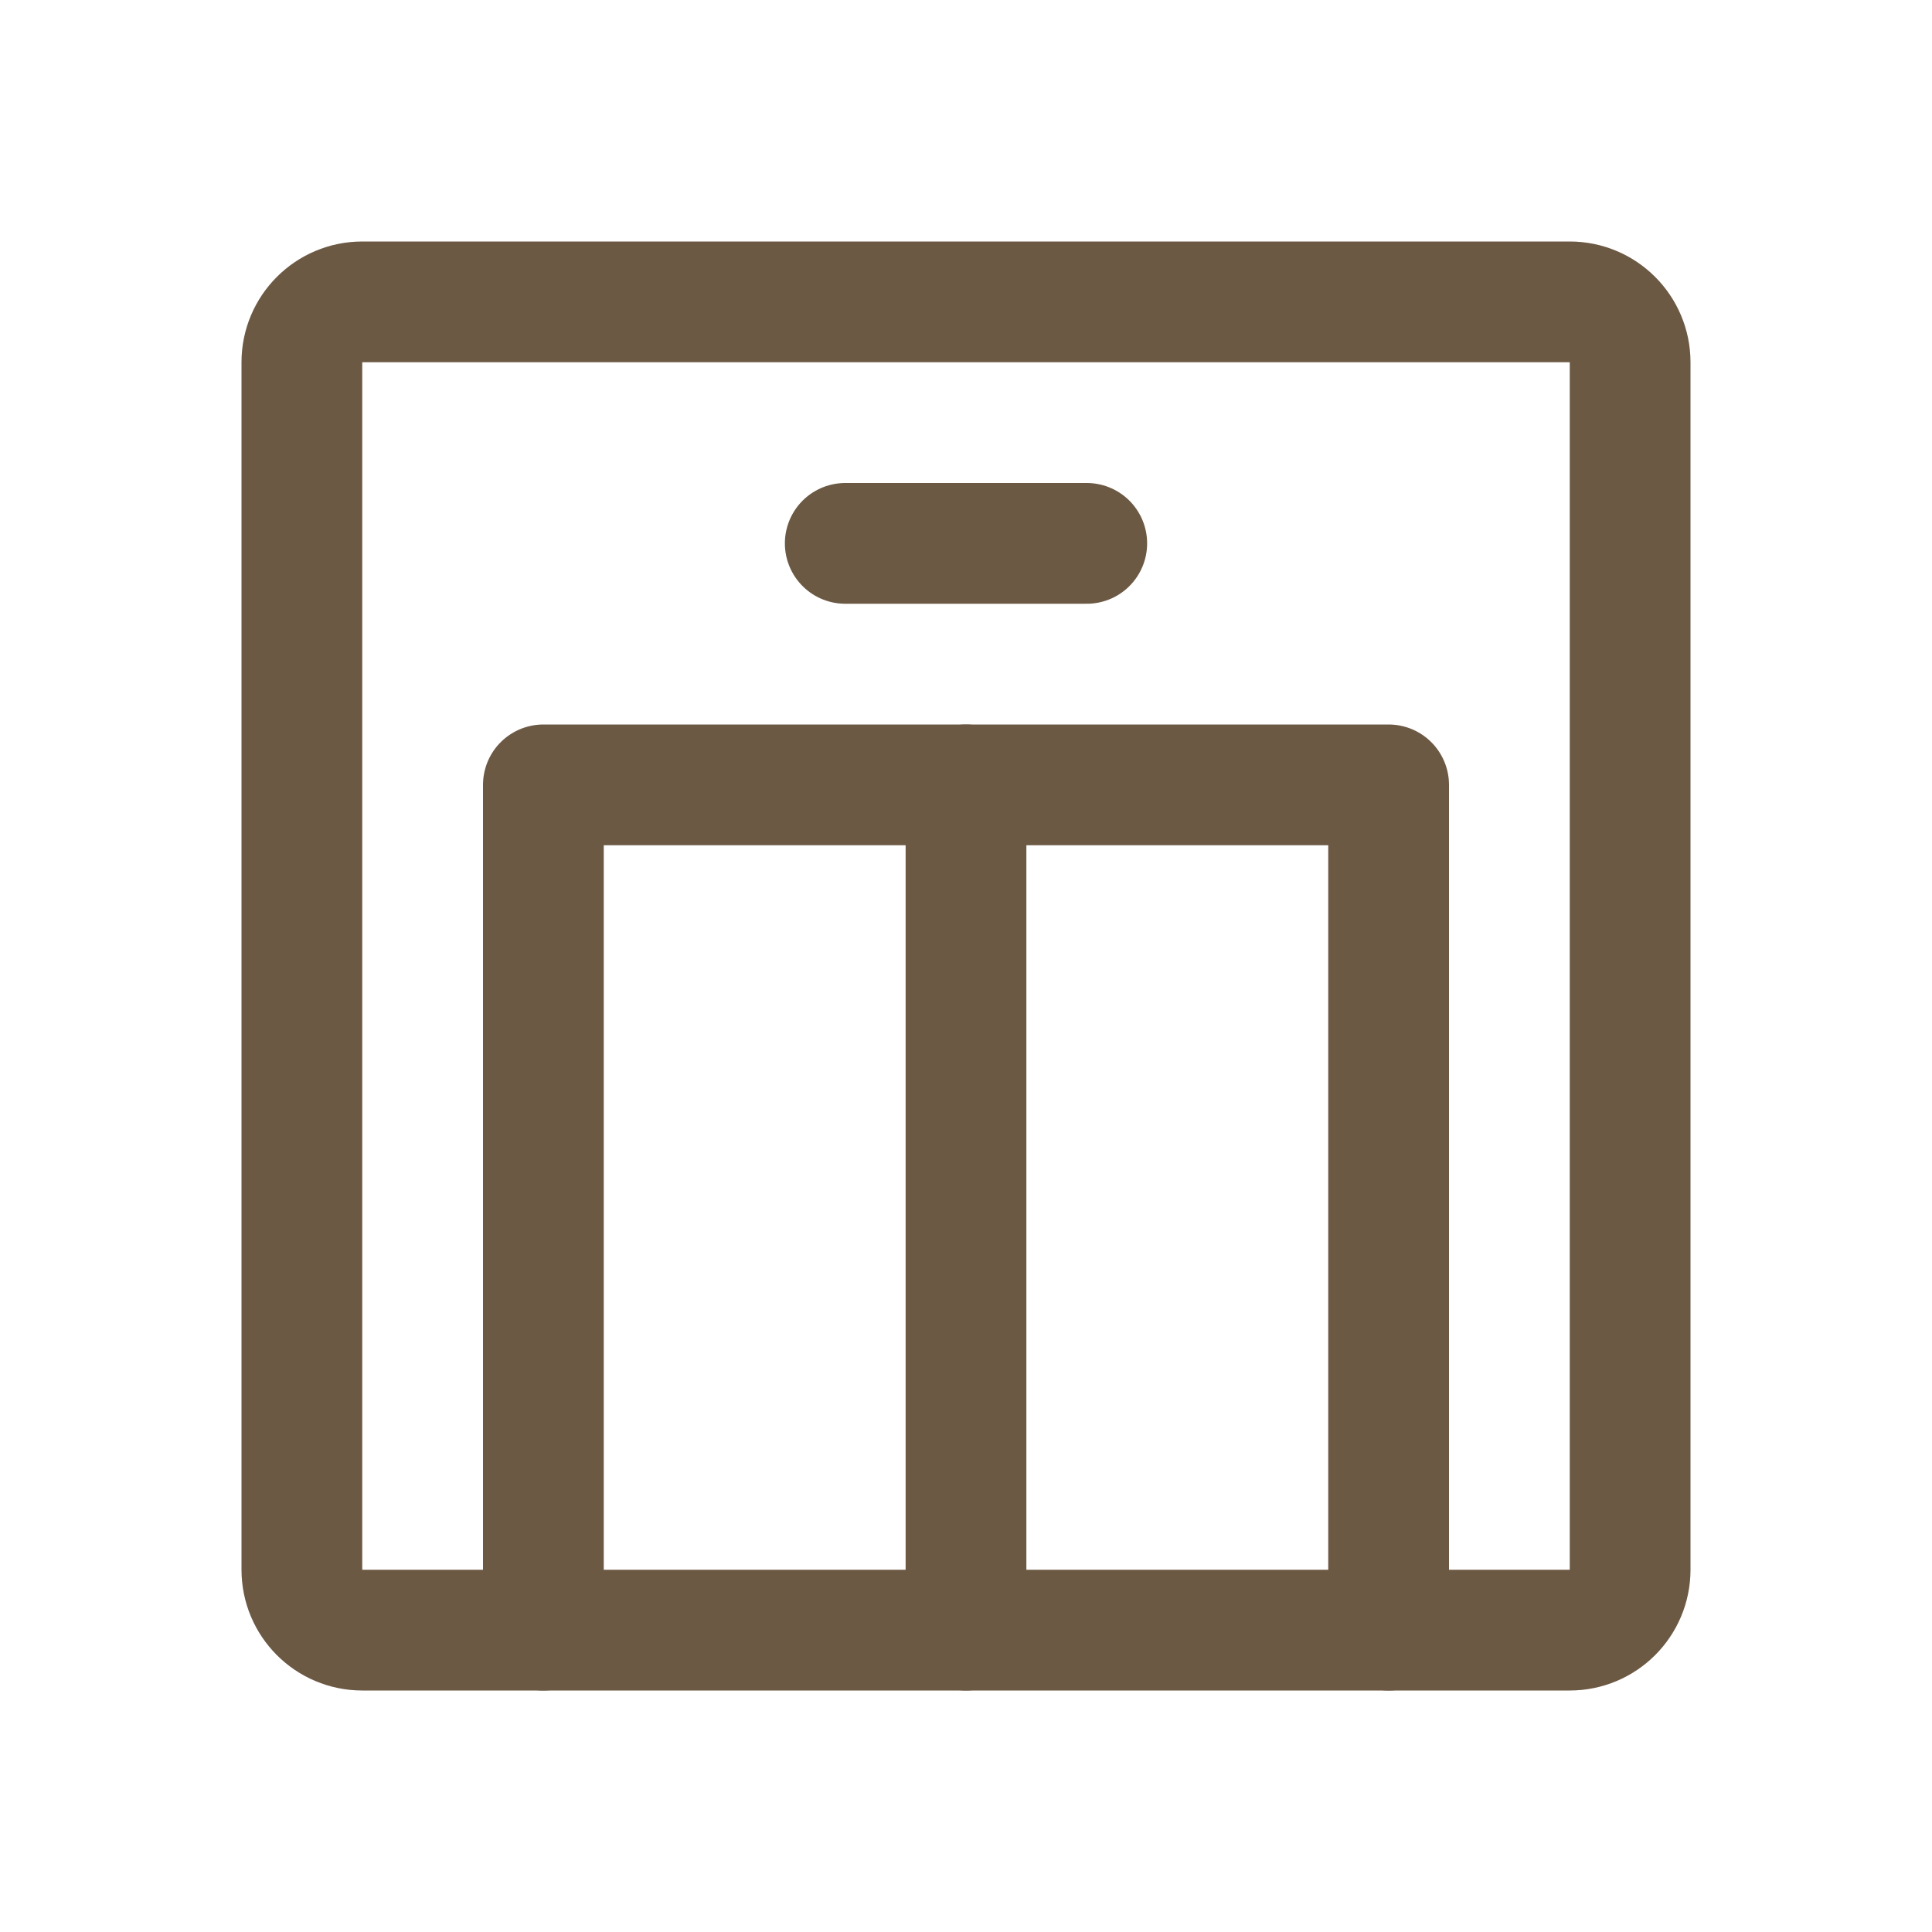
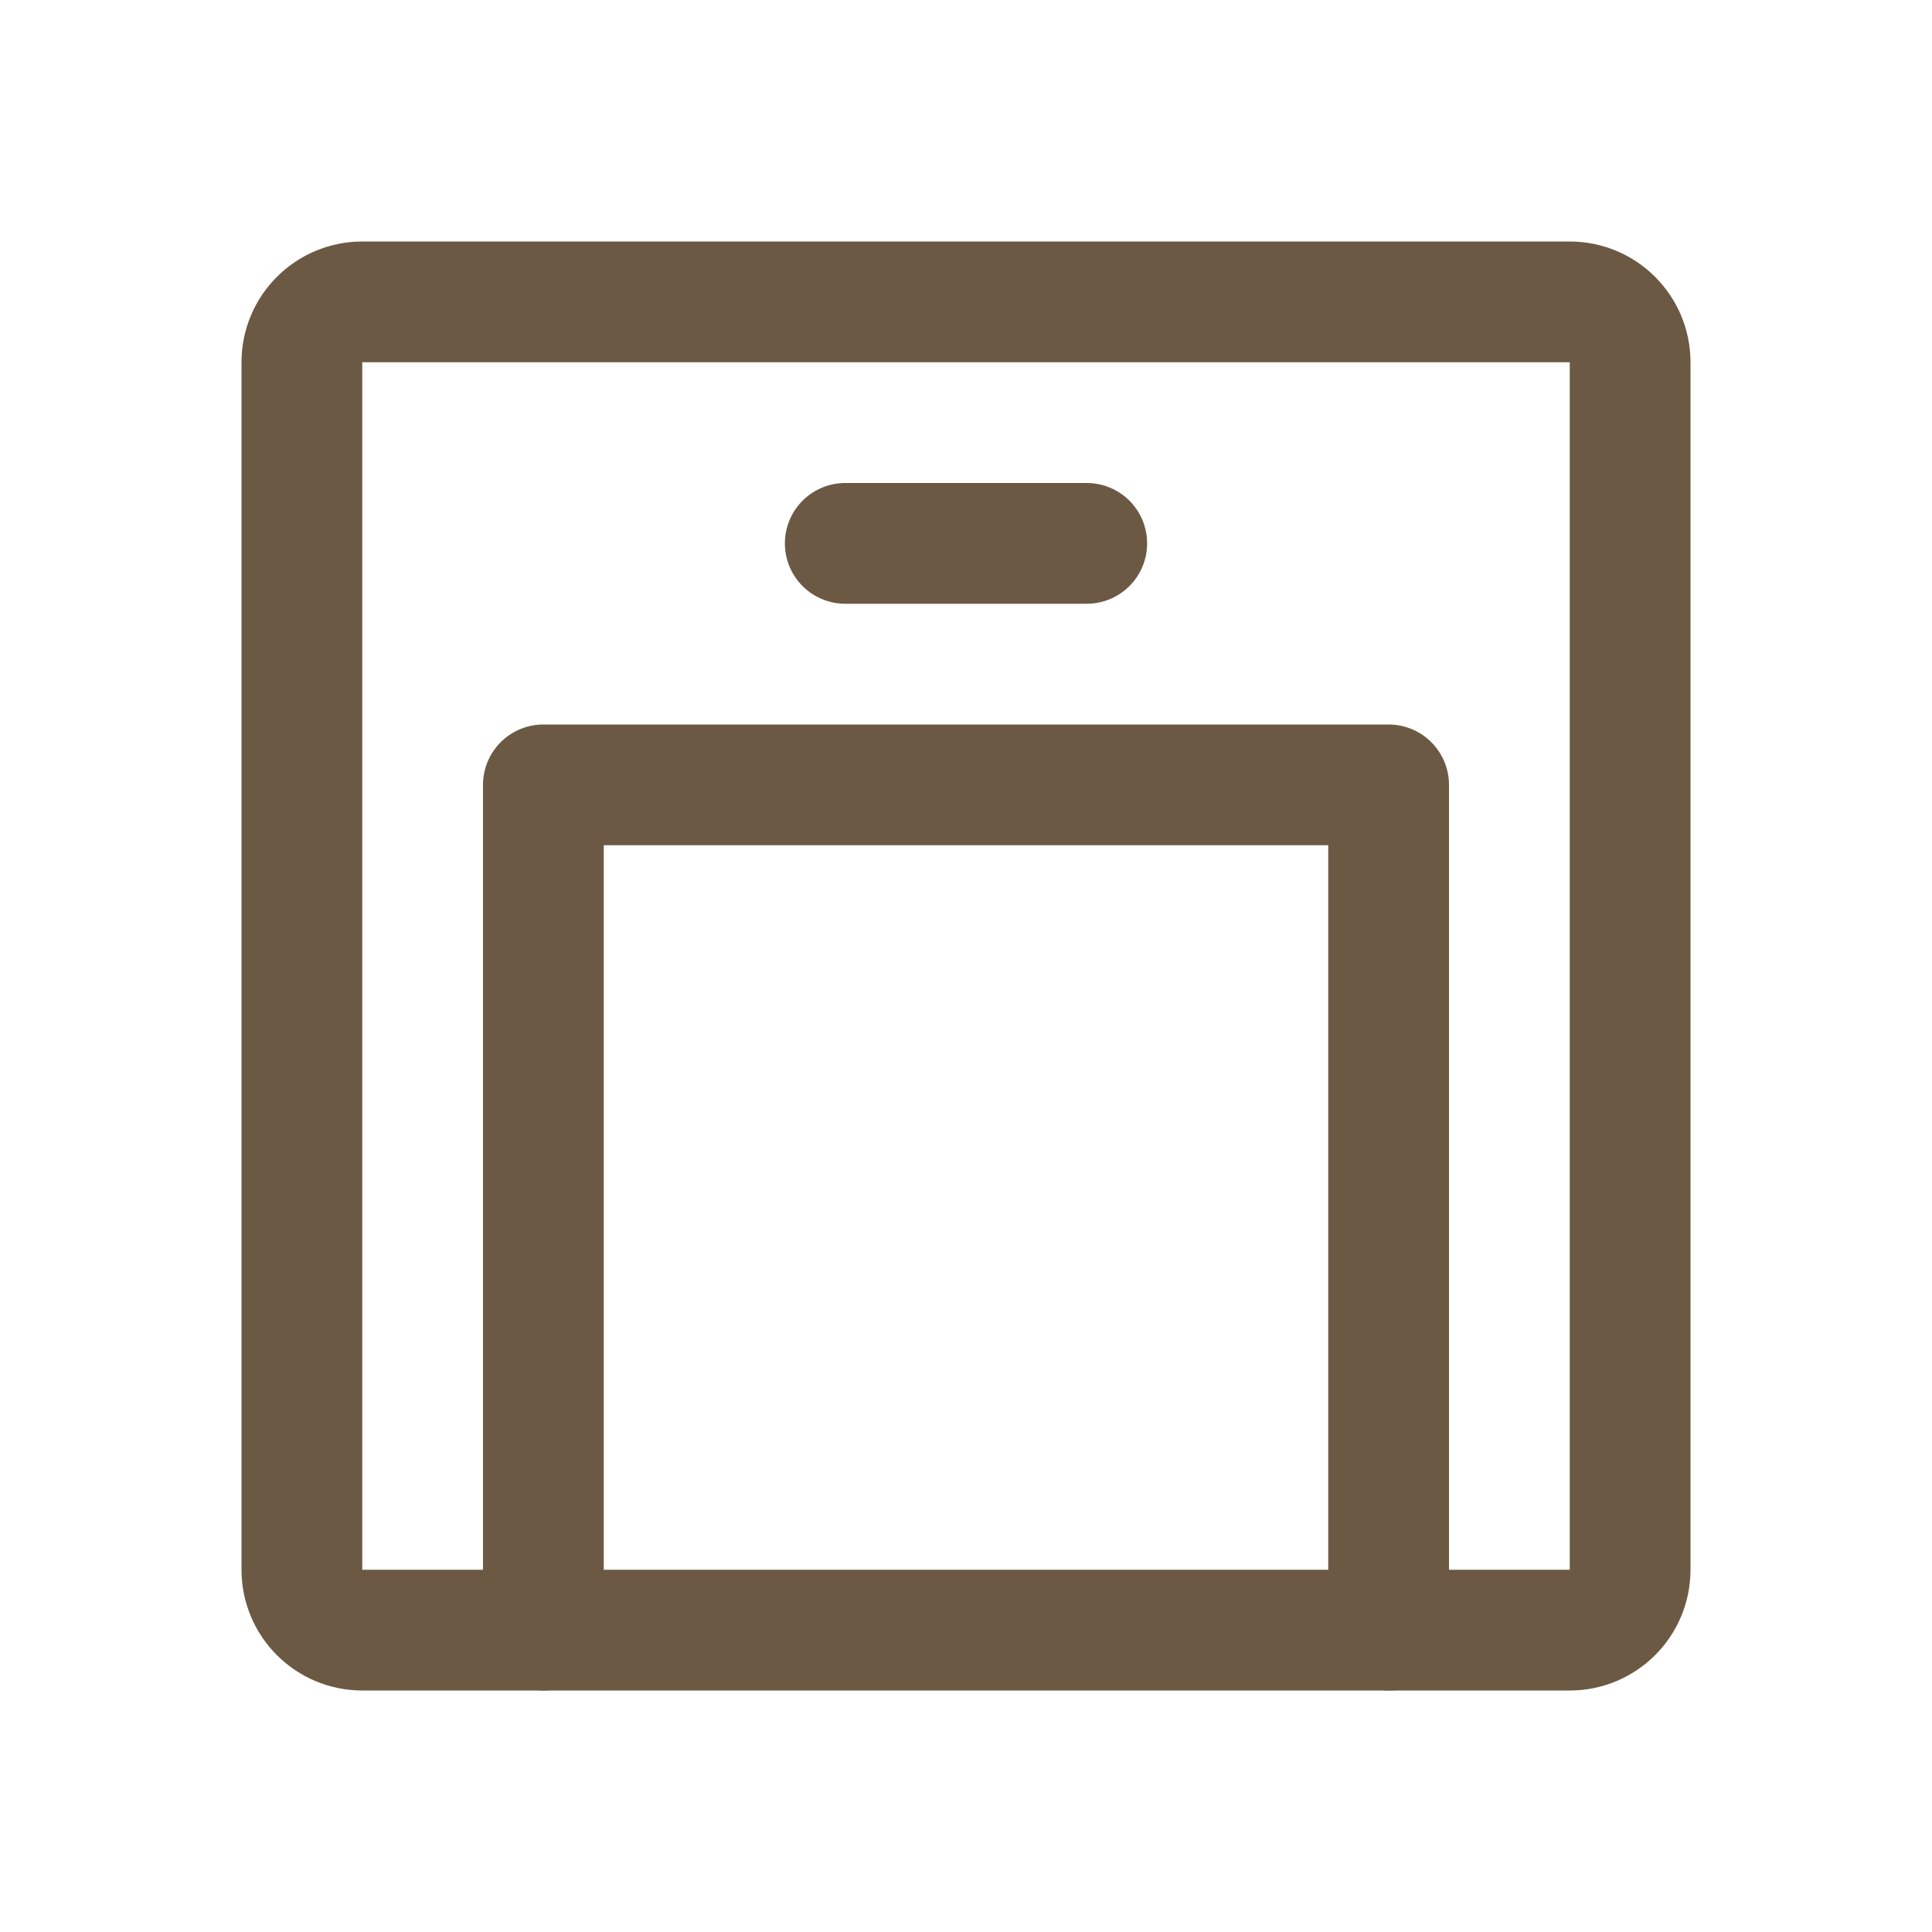
<svg xmlns="http://www.w3.org/2000/svg" fill="none" viewBox="0 0 32 32" height="32" width="32">
  <g clip-path="url(#clip0_3251_13074)" id="Frame">
    <path stroke-linejoin="round" stroke-linecap="round" stroke-width="2" stroke="#6C5944" d="M26 5H6C5.448 5 5 5.448 5 6V26C5 26.552 5.448 27 6 27H26C26.552 27 27 26.552 27 26V6C27 5.448 26.552 5 26 5Z" id="Vector" />
    <path stroke-linejoin="round" stroke-linecap="round" stroke-width="2" stroke="#6C5944" d="M23 27V13H9V27" id="Vector_2" />
-     <path stroke-linejoin="round" stroke-linecap="round" stroke-width="2" stroke="#6C5944" d="M16 27V13" id="Vector_3" />
    <path stroke-linejoin="round" stroke-linecap="round" stroke-width="2" stroke="#6C5944" d="M14 9H18" id="Vector_4" />
  </g>
  <defs>
    <clipPath id="clip0_3251_13074">
      <rect fill="white" height="32" width="32" />
    </clipPath>
  </defs>
</svg>